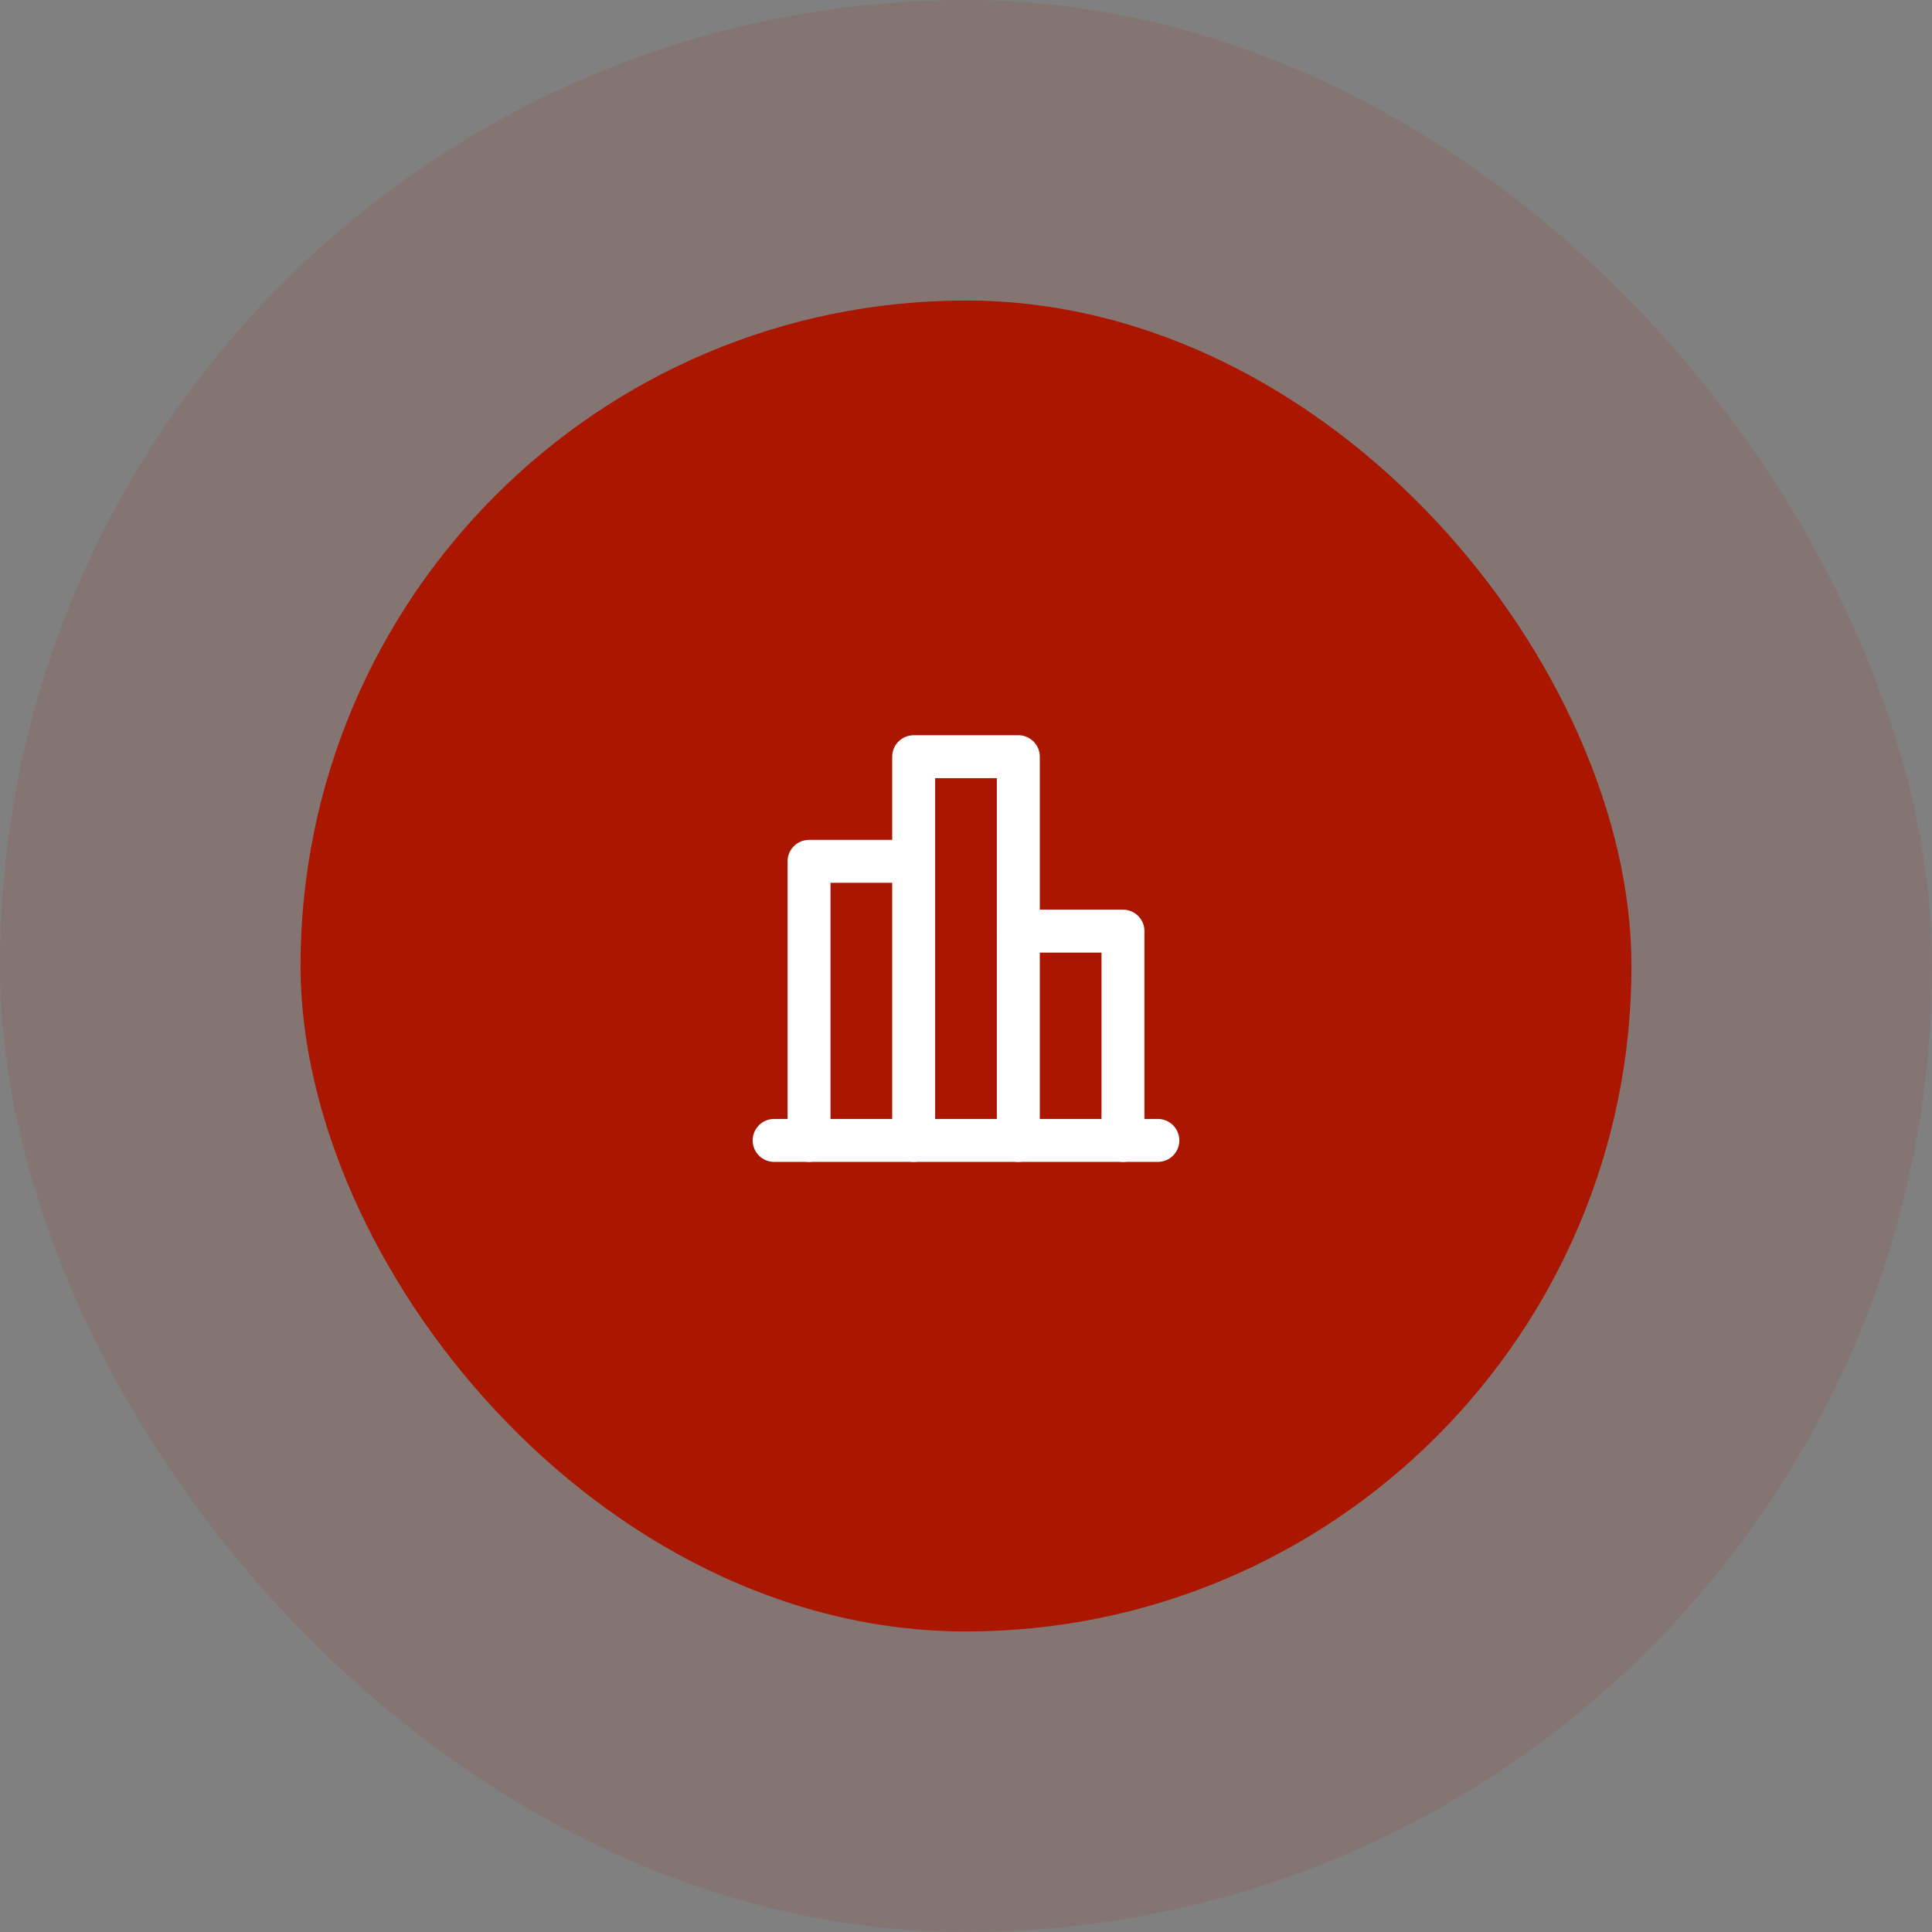
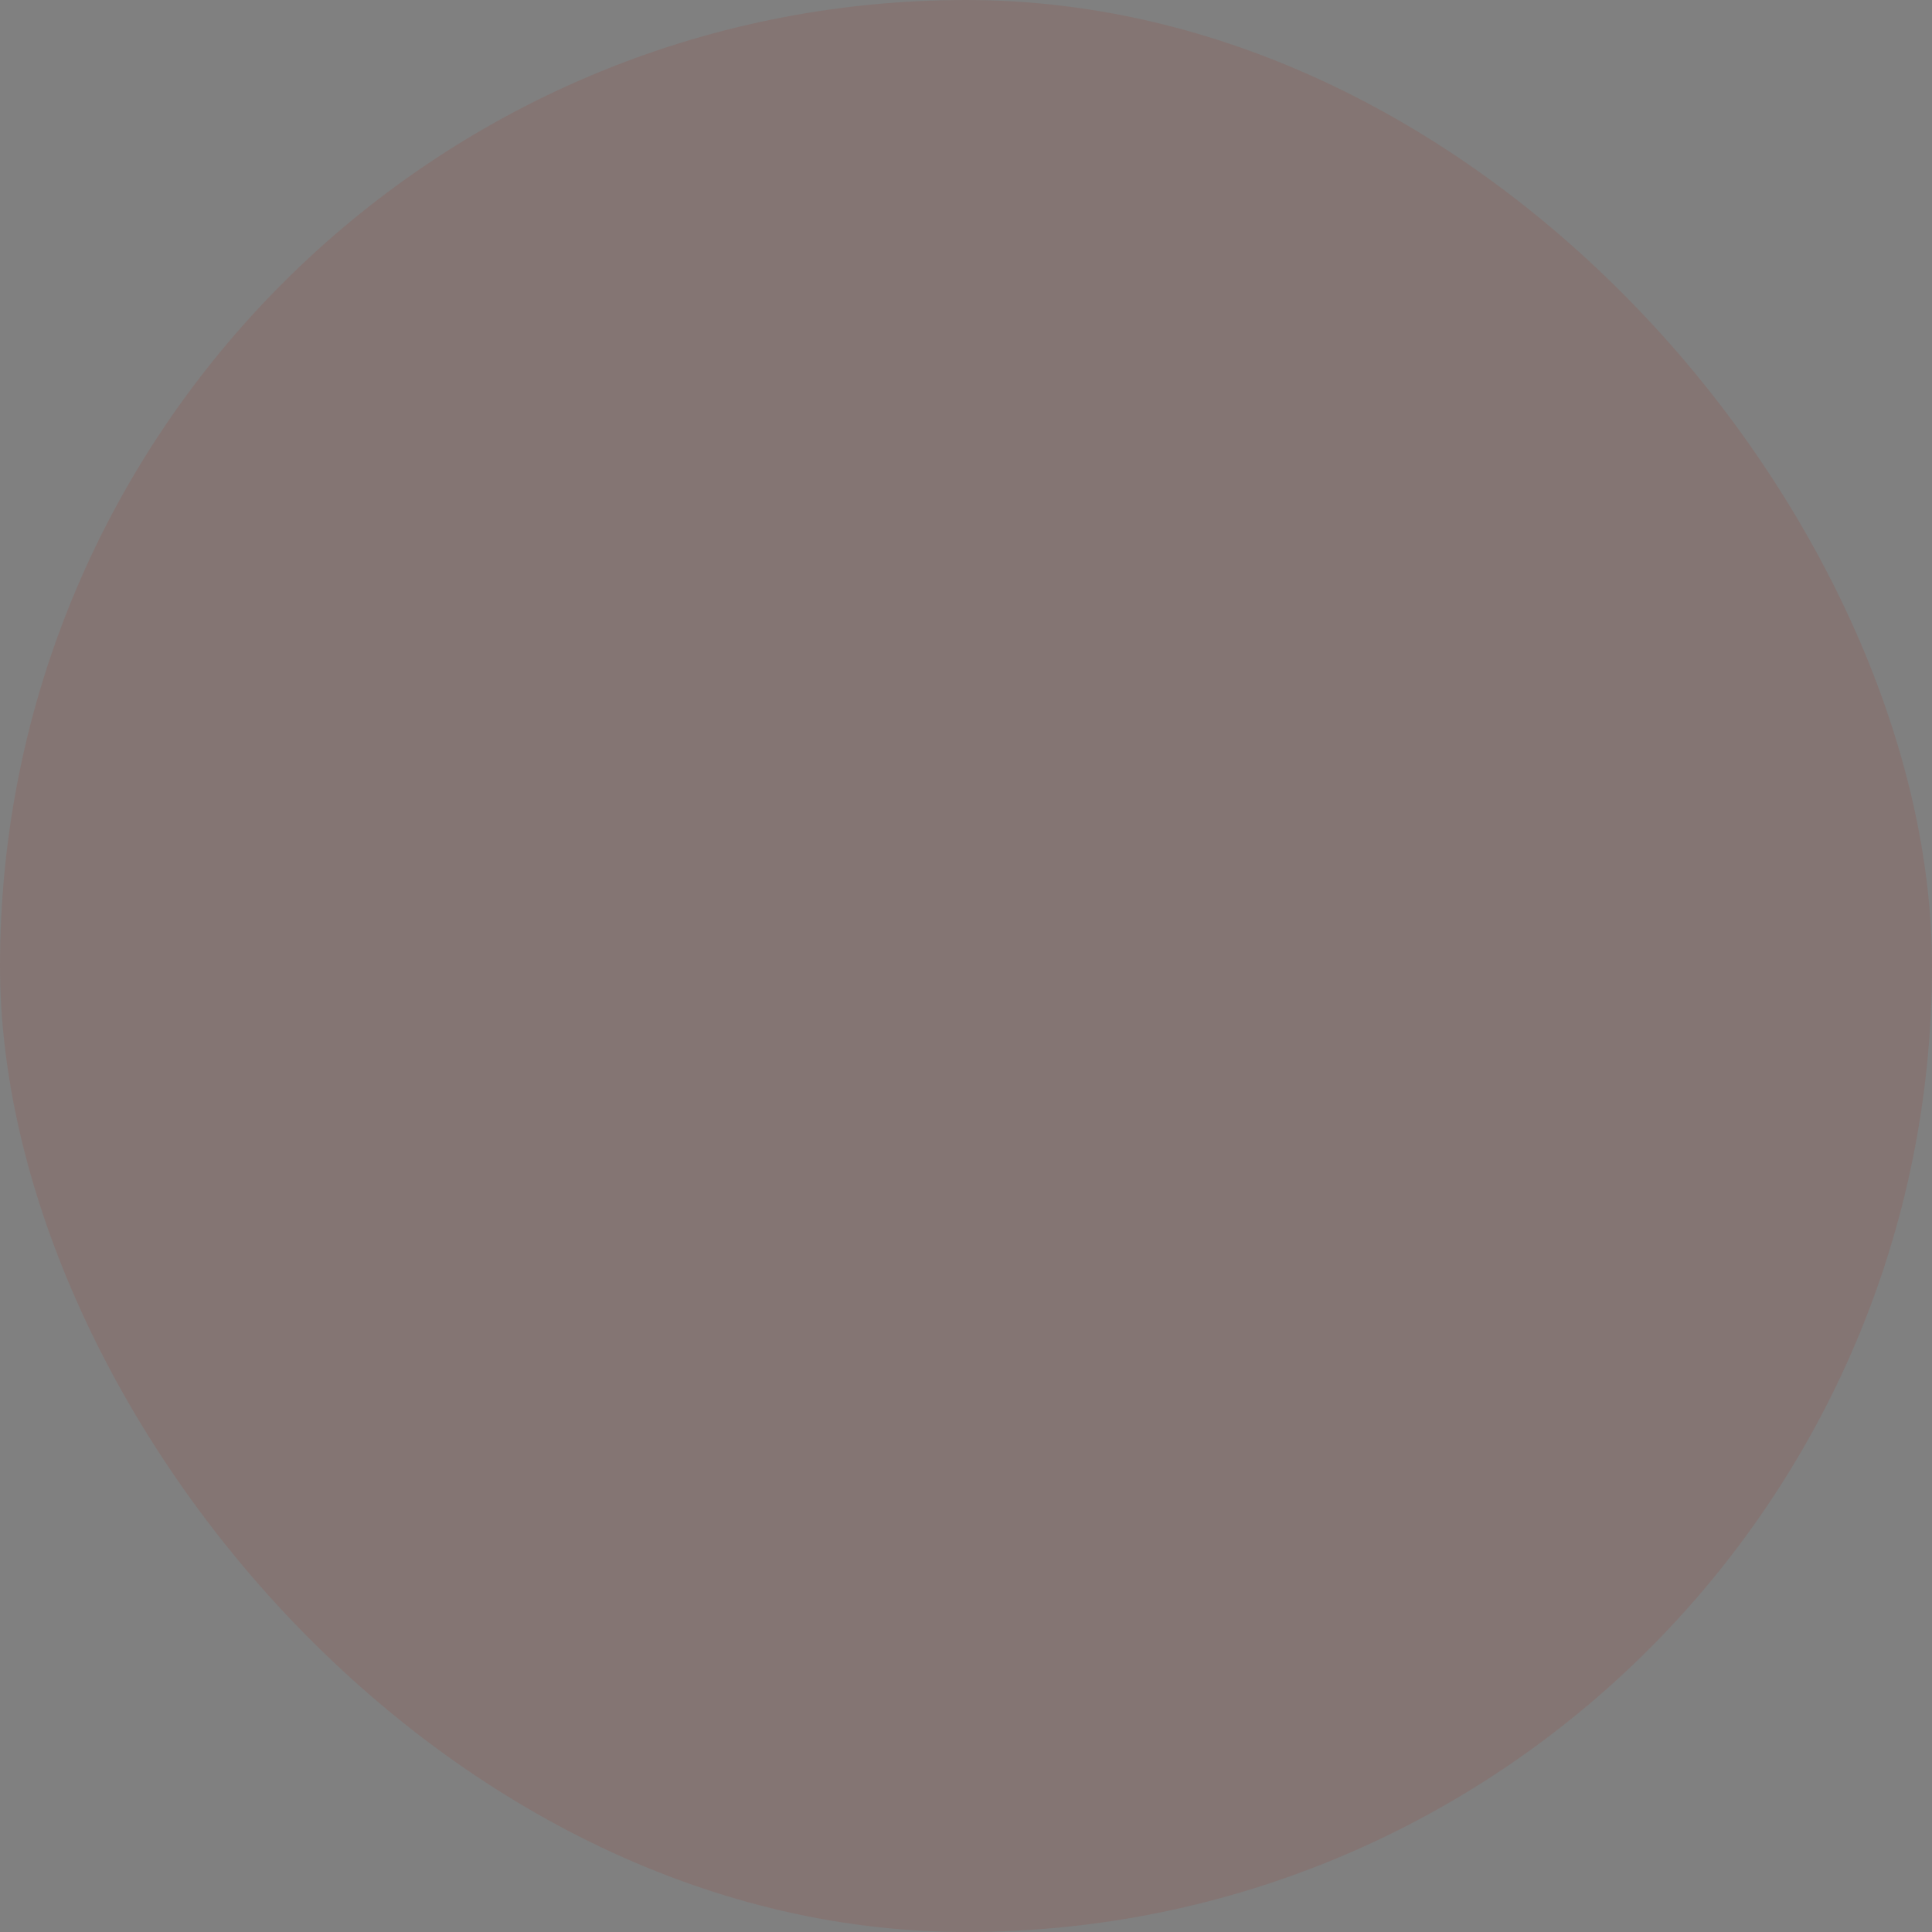
<svg xmlns="http://www.w3.org/2000/svg" width="90" height="90" viewBox="0 0 90 90" fill="none">
  <rect x="0" y="0" width="90" height="90" fill="#808080" stroke="none" />
  <rect width="90" height="90" rx="45" fill="#AB1600" fill-opacity="0.1" />
-   <rect x="14" y="14" width="62" height="62" rx="31" fill="#AB1600" />
  <g clip-path="url(#clip0_347_849)">
-     <path d="M53.938 53.125L36.062 53.125" stroke="white" stroke-width="2" stroke-linecap="round" stroke-linejoin="round" />
    <path d="M37.688 53.125L37.688 40.125L42.562 40.125" stroke="white" stroke-width="2" stroke-linecap="round" stroke-linejoin="round" />
-     <path d="M42.562 53.125L42.562 35.25L47.438 35.25L47.438 53.125" stroke="white" stroke-width="2" stroke-linecap="round" stroke-linejoin="round" />
    <path d="M47.438 43.375L52.312 43.375L52.312 53.125" stroke="white" stroke-width="2" stroke-linecap="round" stroke-linejoin="round" />
  </g>
  <defs>
    <clipPath id="clip0_347_849">
-       <rect width="26" height="26" fill="white" transform="translate(32 58) rotate(-90)" />
-     </clipPath>
+       </clipPath>
  </defs>
</svg>